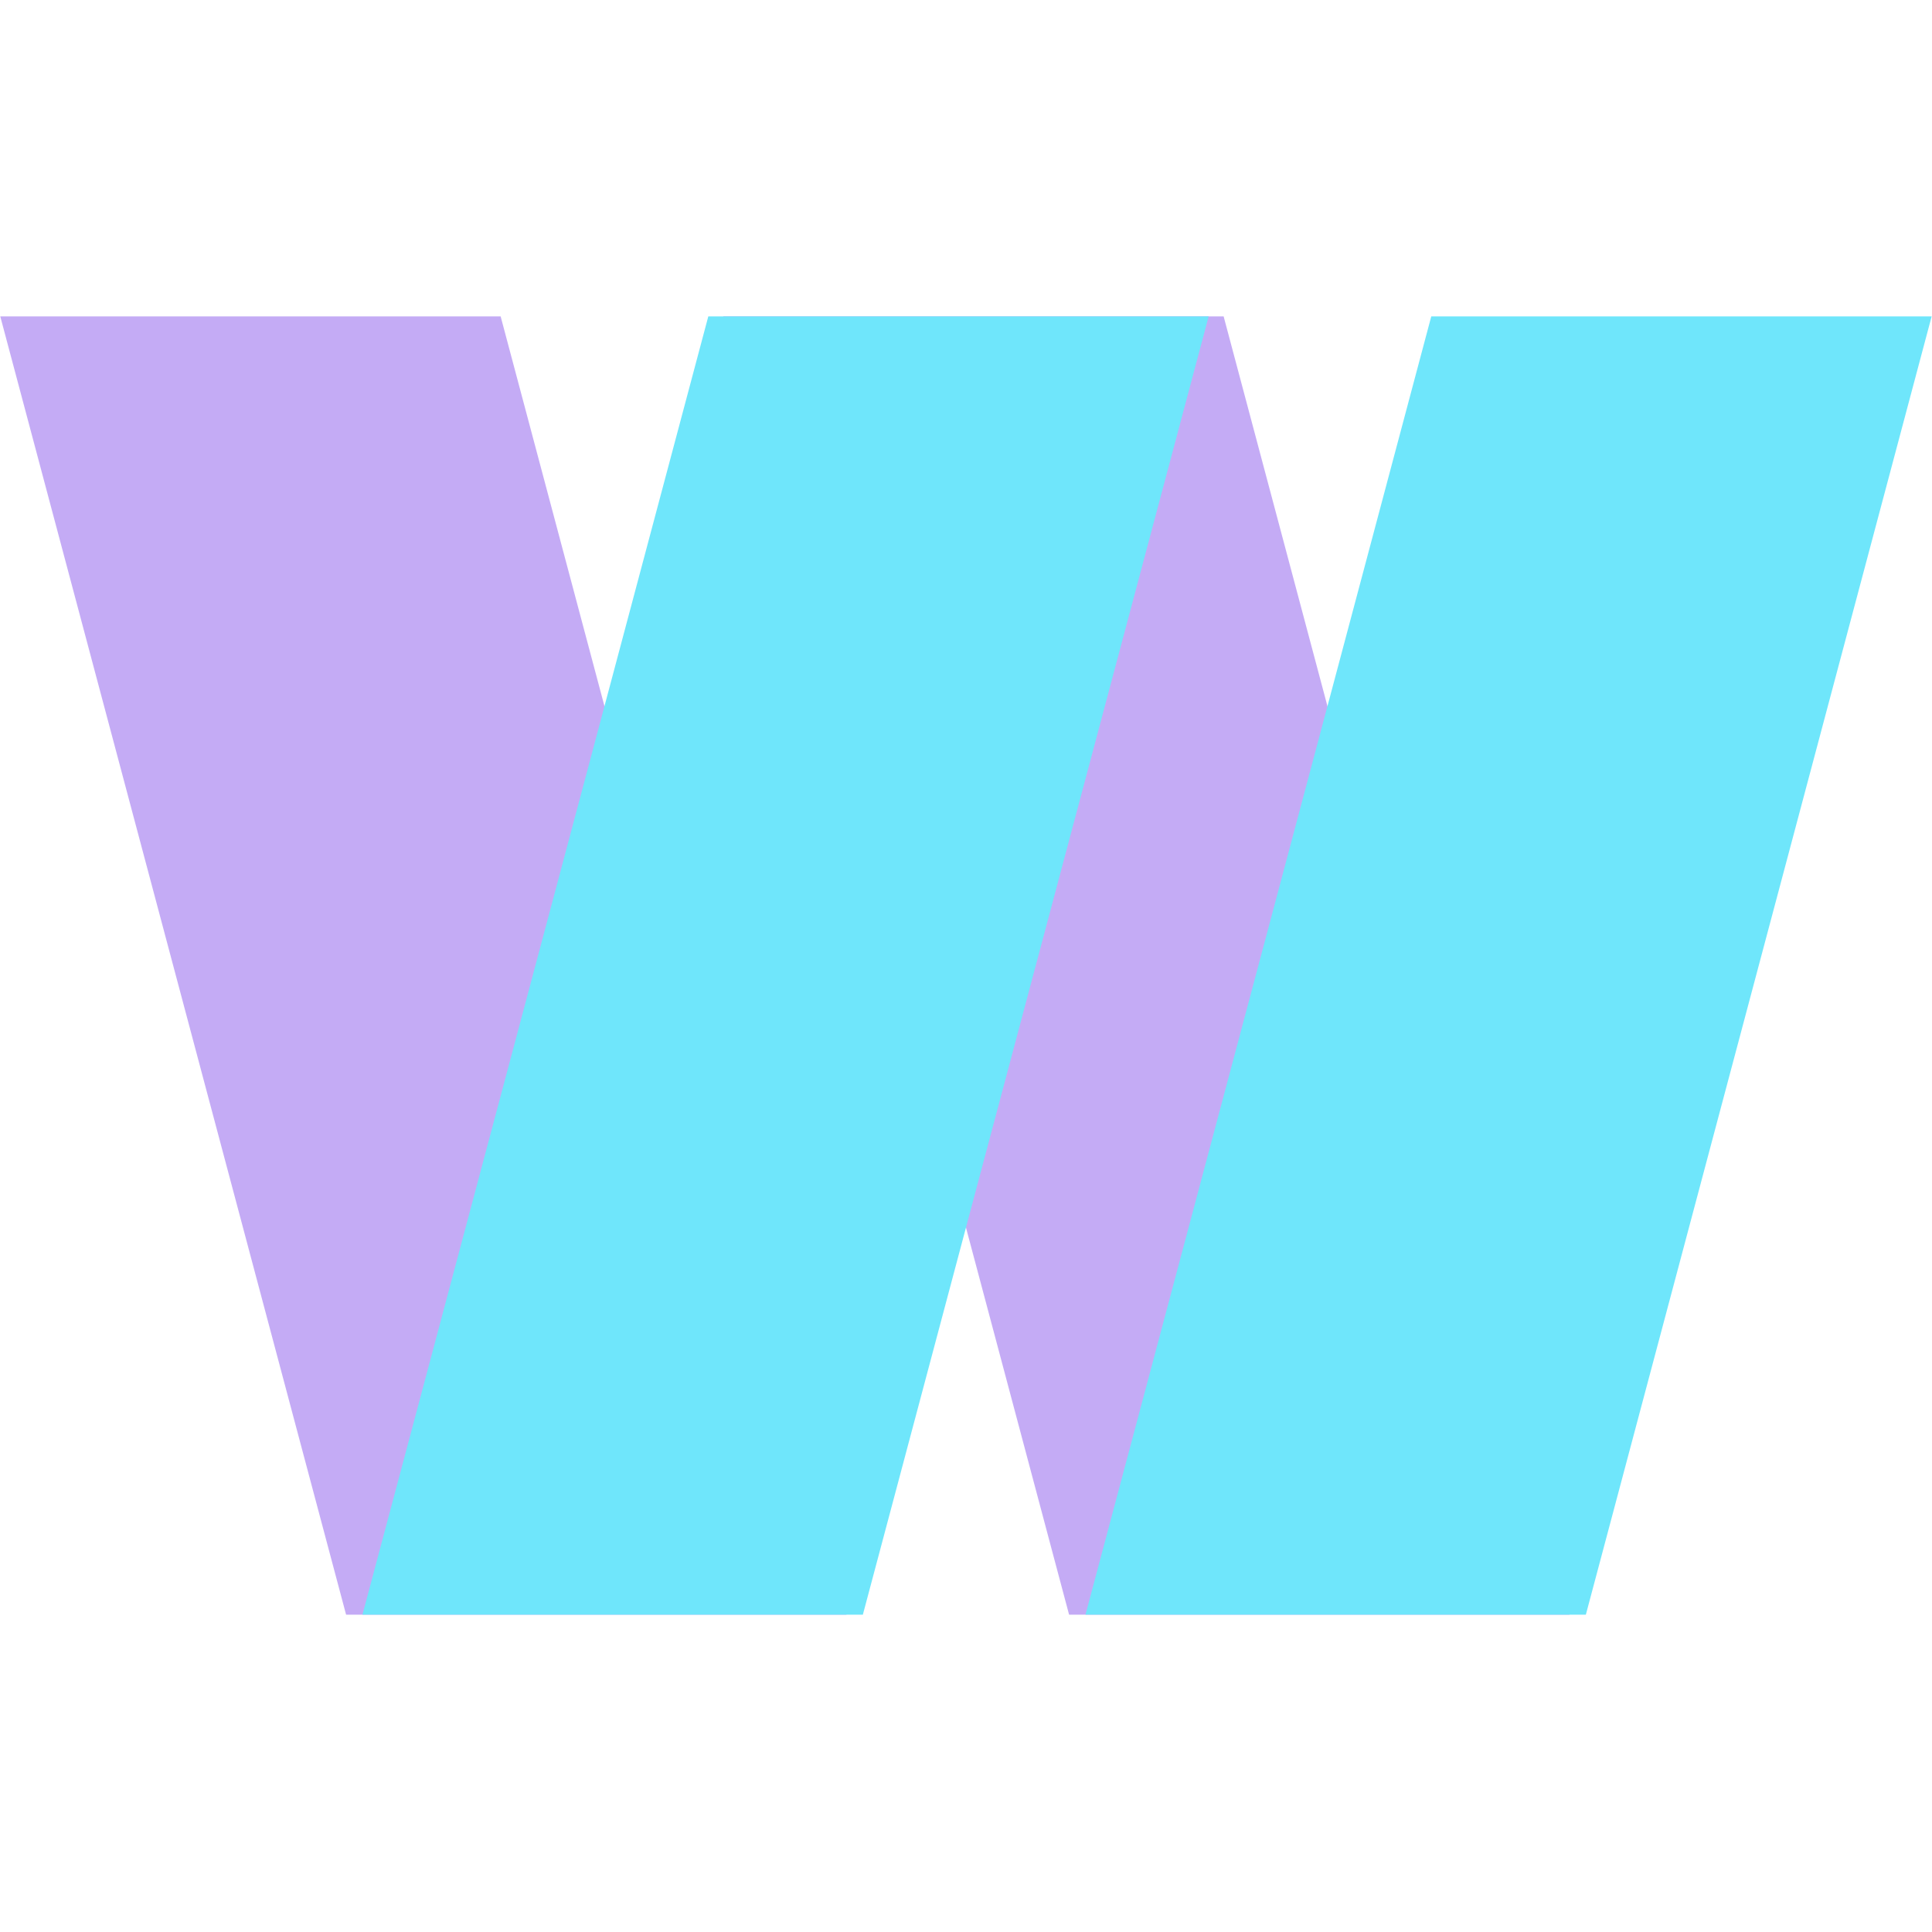
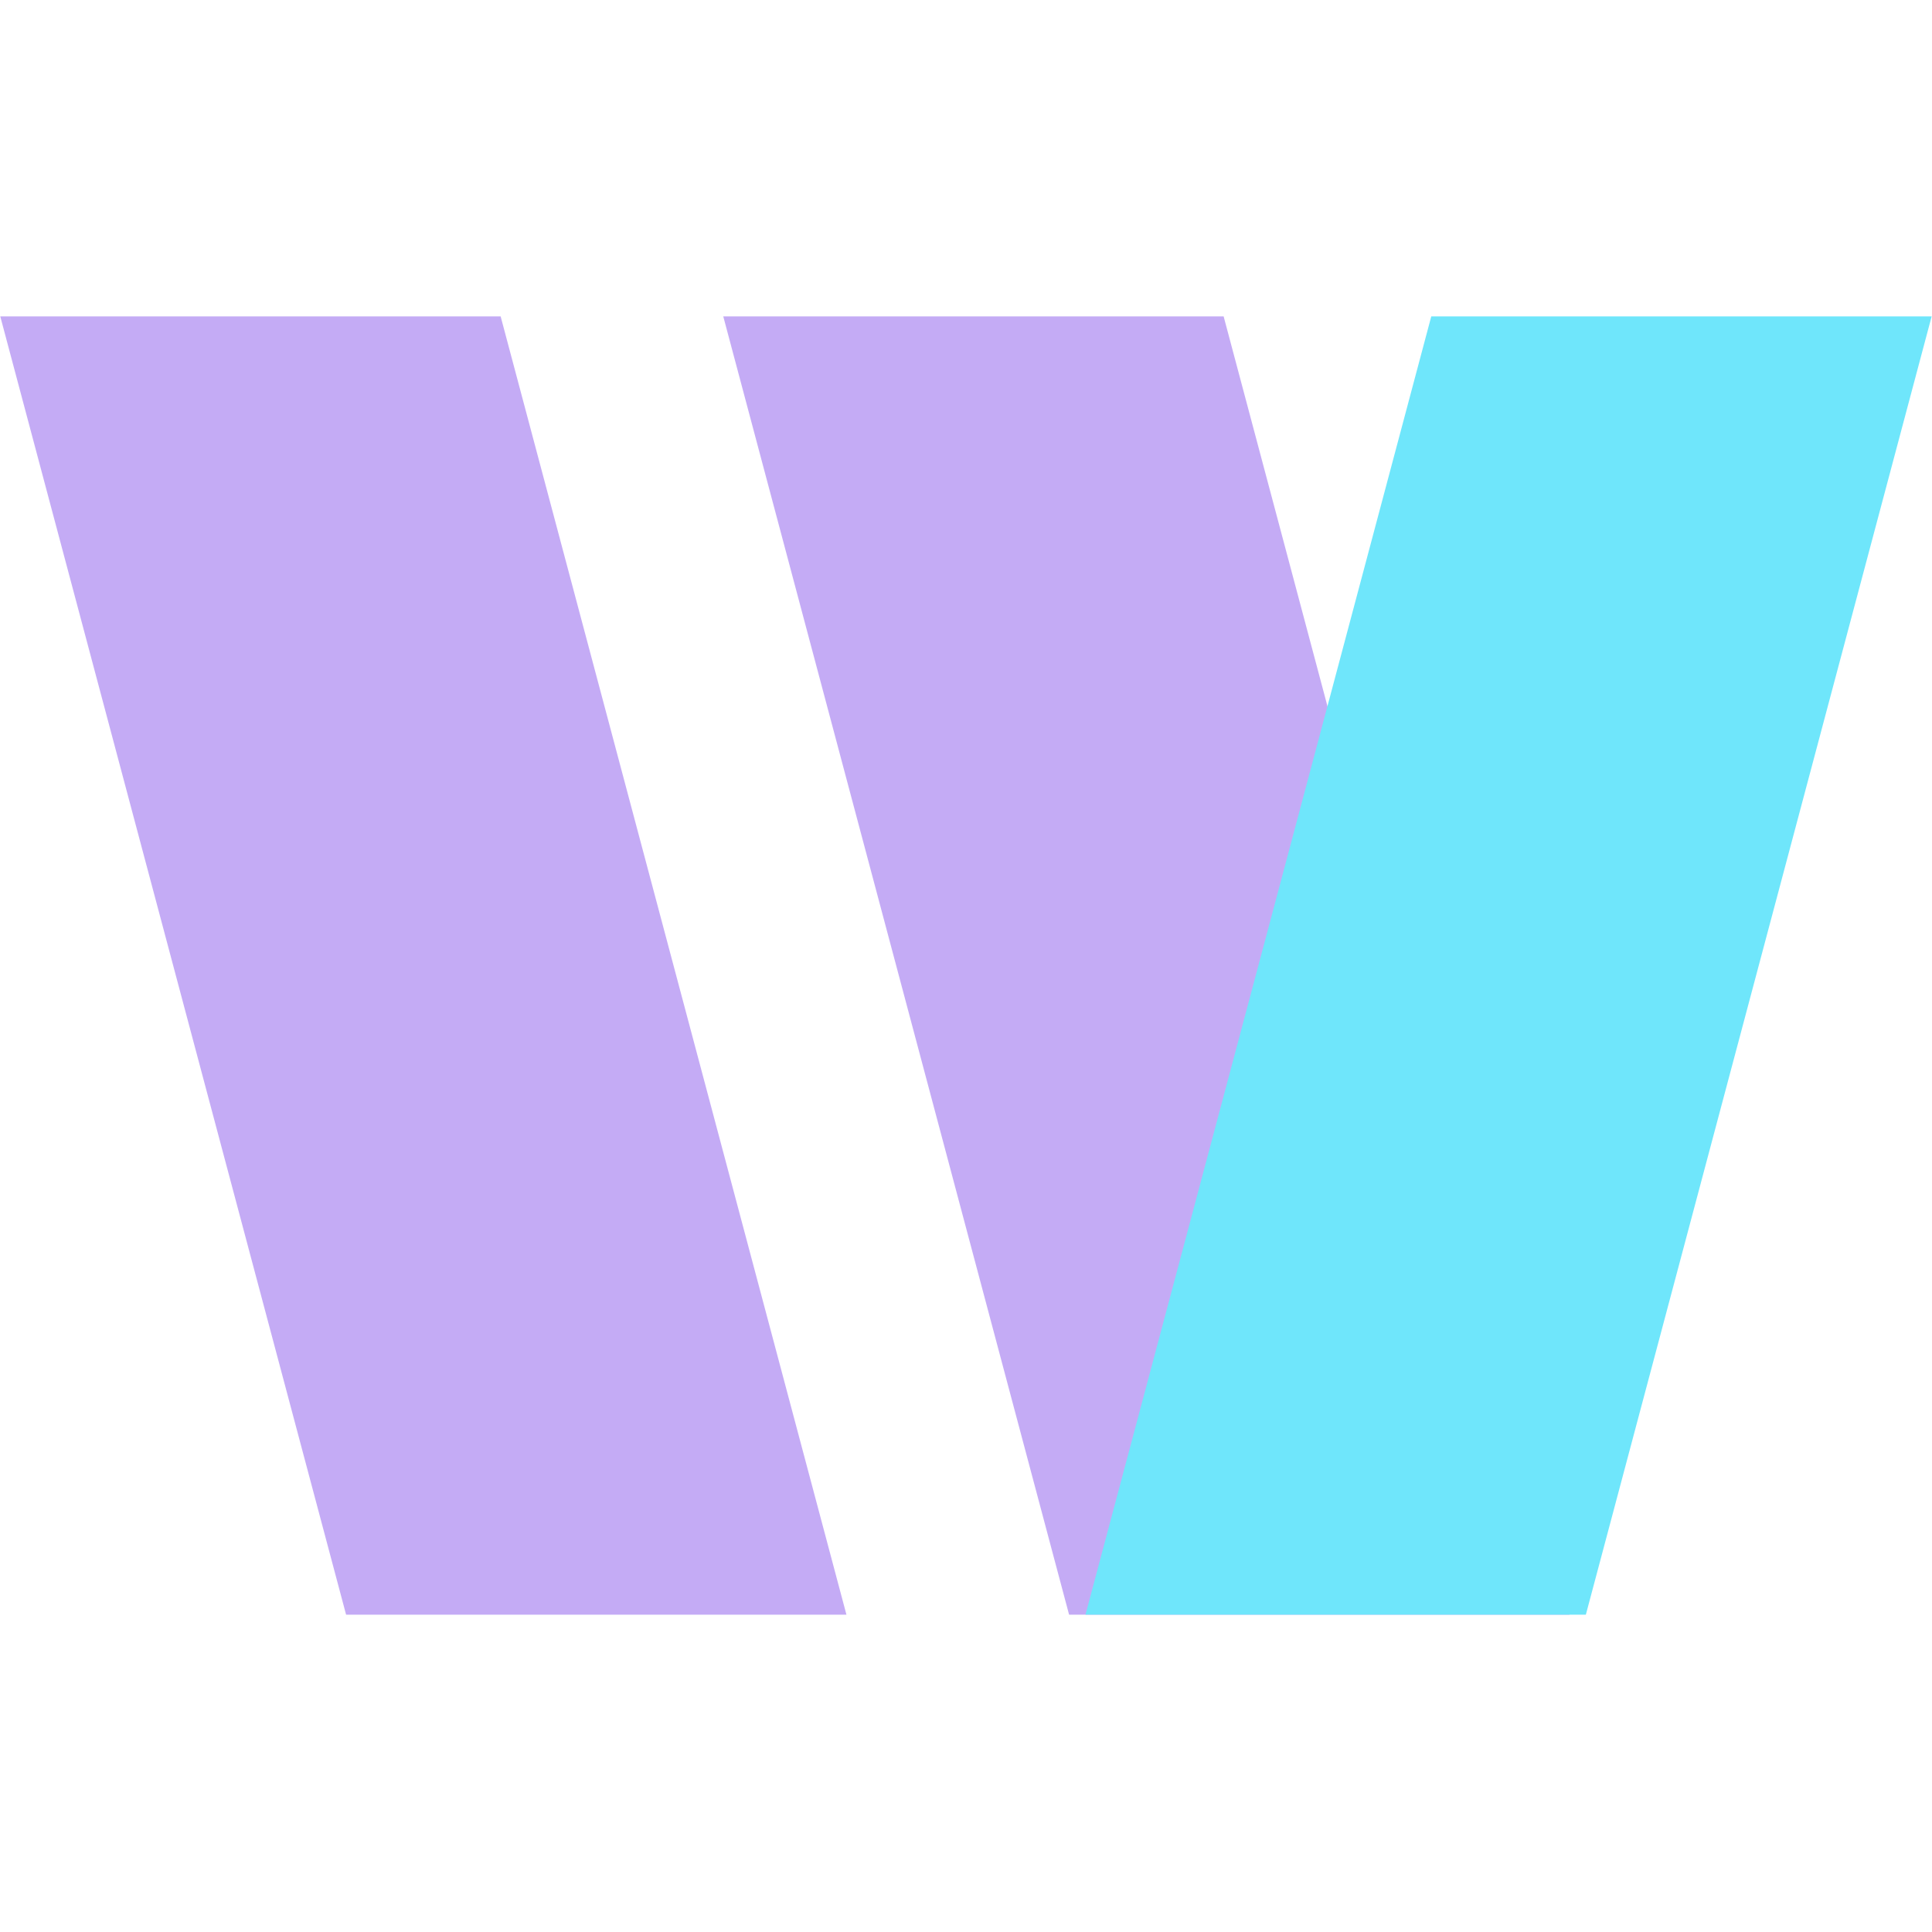
<svg xmlns="http://www.w3.org/2000/svg" width="500" viewBox="0 0 375 375" height="500" preserveAspectRatio="xMidYMid meet">
  <defs>
    <clipPath id="acc76a1068">
      <path d="M 0 61.406 L 165 61.406 L 165 313.406 L 0 313.406 Z M 0 61.406 " clip-rule="nonzero" />
    </clipPath>
    <clipPath id="c911d5efcd">
      <path d="M 140 61.406 L 305 61.406 L 305 313.406 L 140 313.406 Z M 140 61.406 " clip-rule="nonzero" />
    </clipPath>
    <clipPath id="207df15151">
      <path d="M 70 61.406 L 235 61.406 L 235 313.406 L 70 313.406 Z M 70 61.406 " clip-rule="nonzero" />
    </clipPath>
    <clipPath id="3582110c13">
      <path d="M 210 61.406 L 375 61.406 L 375 313.406 L 210 313.406 Z M 210 61.406 " clip-rule="nonzero" />
    </clipPath>
  </defs>
  <g clip-path="url(#acc76a1068)">
    <path fill="#c4abf5" d="M 97.168 61.387 L 0.047 61.387 L 67.227 313.598 L 164.344 313.598 L 97.168 61.387 " fill-opacity="1" fill-rule="nonzero" />
  </g>
  <g clip-path="url(#c911d5efcd)">
    <path fill="#c4abf5" d="M 237.5 61.387 L 140.379 61.387 L 207.559 313.598 L 304.676 313.598 L 237.5 61.387 " fill-opacity="1" fill-rule="nonzero" />
  </g>
  <g clip-path="url(#207df15151)">
-     <path fill="#6fe6fb" d="M 167.43 313.598 L 70.305 313.598 L 137.488 61.387 L 234.605 61.387 L 167.43 313.598 " fill-opacity="1" fill-rule="nonzero" />
-   </g>
+     </g>
  <g clip-path="url(#3582110c13)">
    <path fill="#6fe6fb" d="M 307.762 313.598 L 210.641 313.598 L 277.816 61.387 L 374.938 61.387 L 307.762 313.598 " fill-opacity="1" fill-rule="nonzero" />
  </g>
</svg>